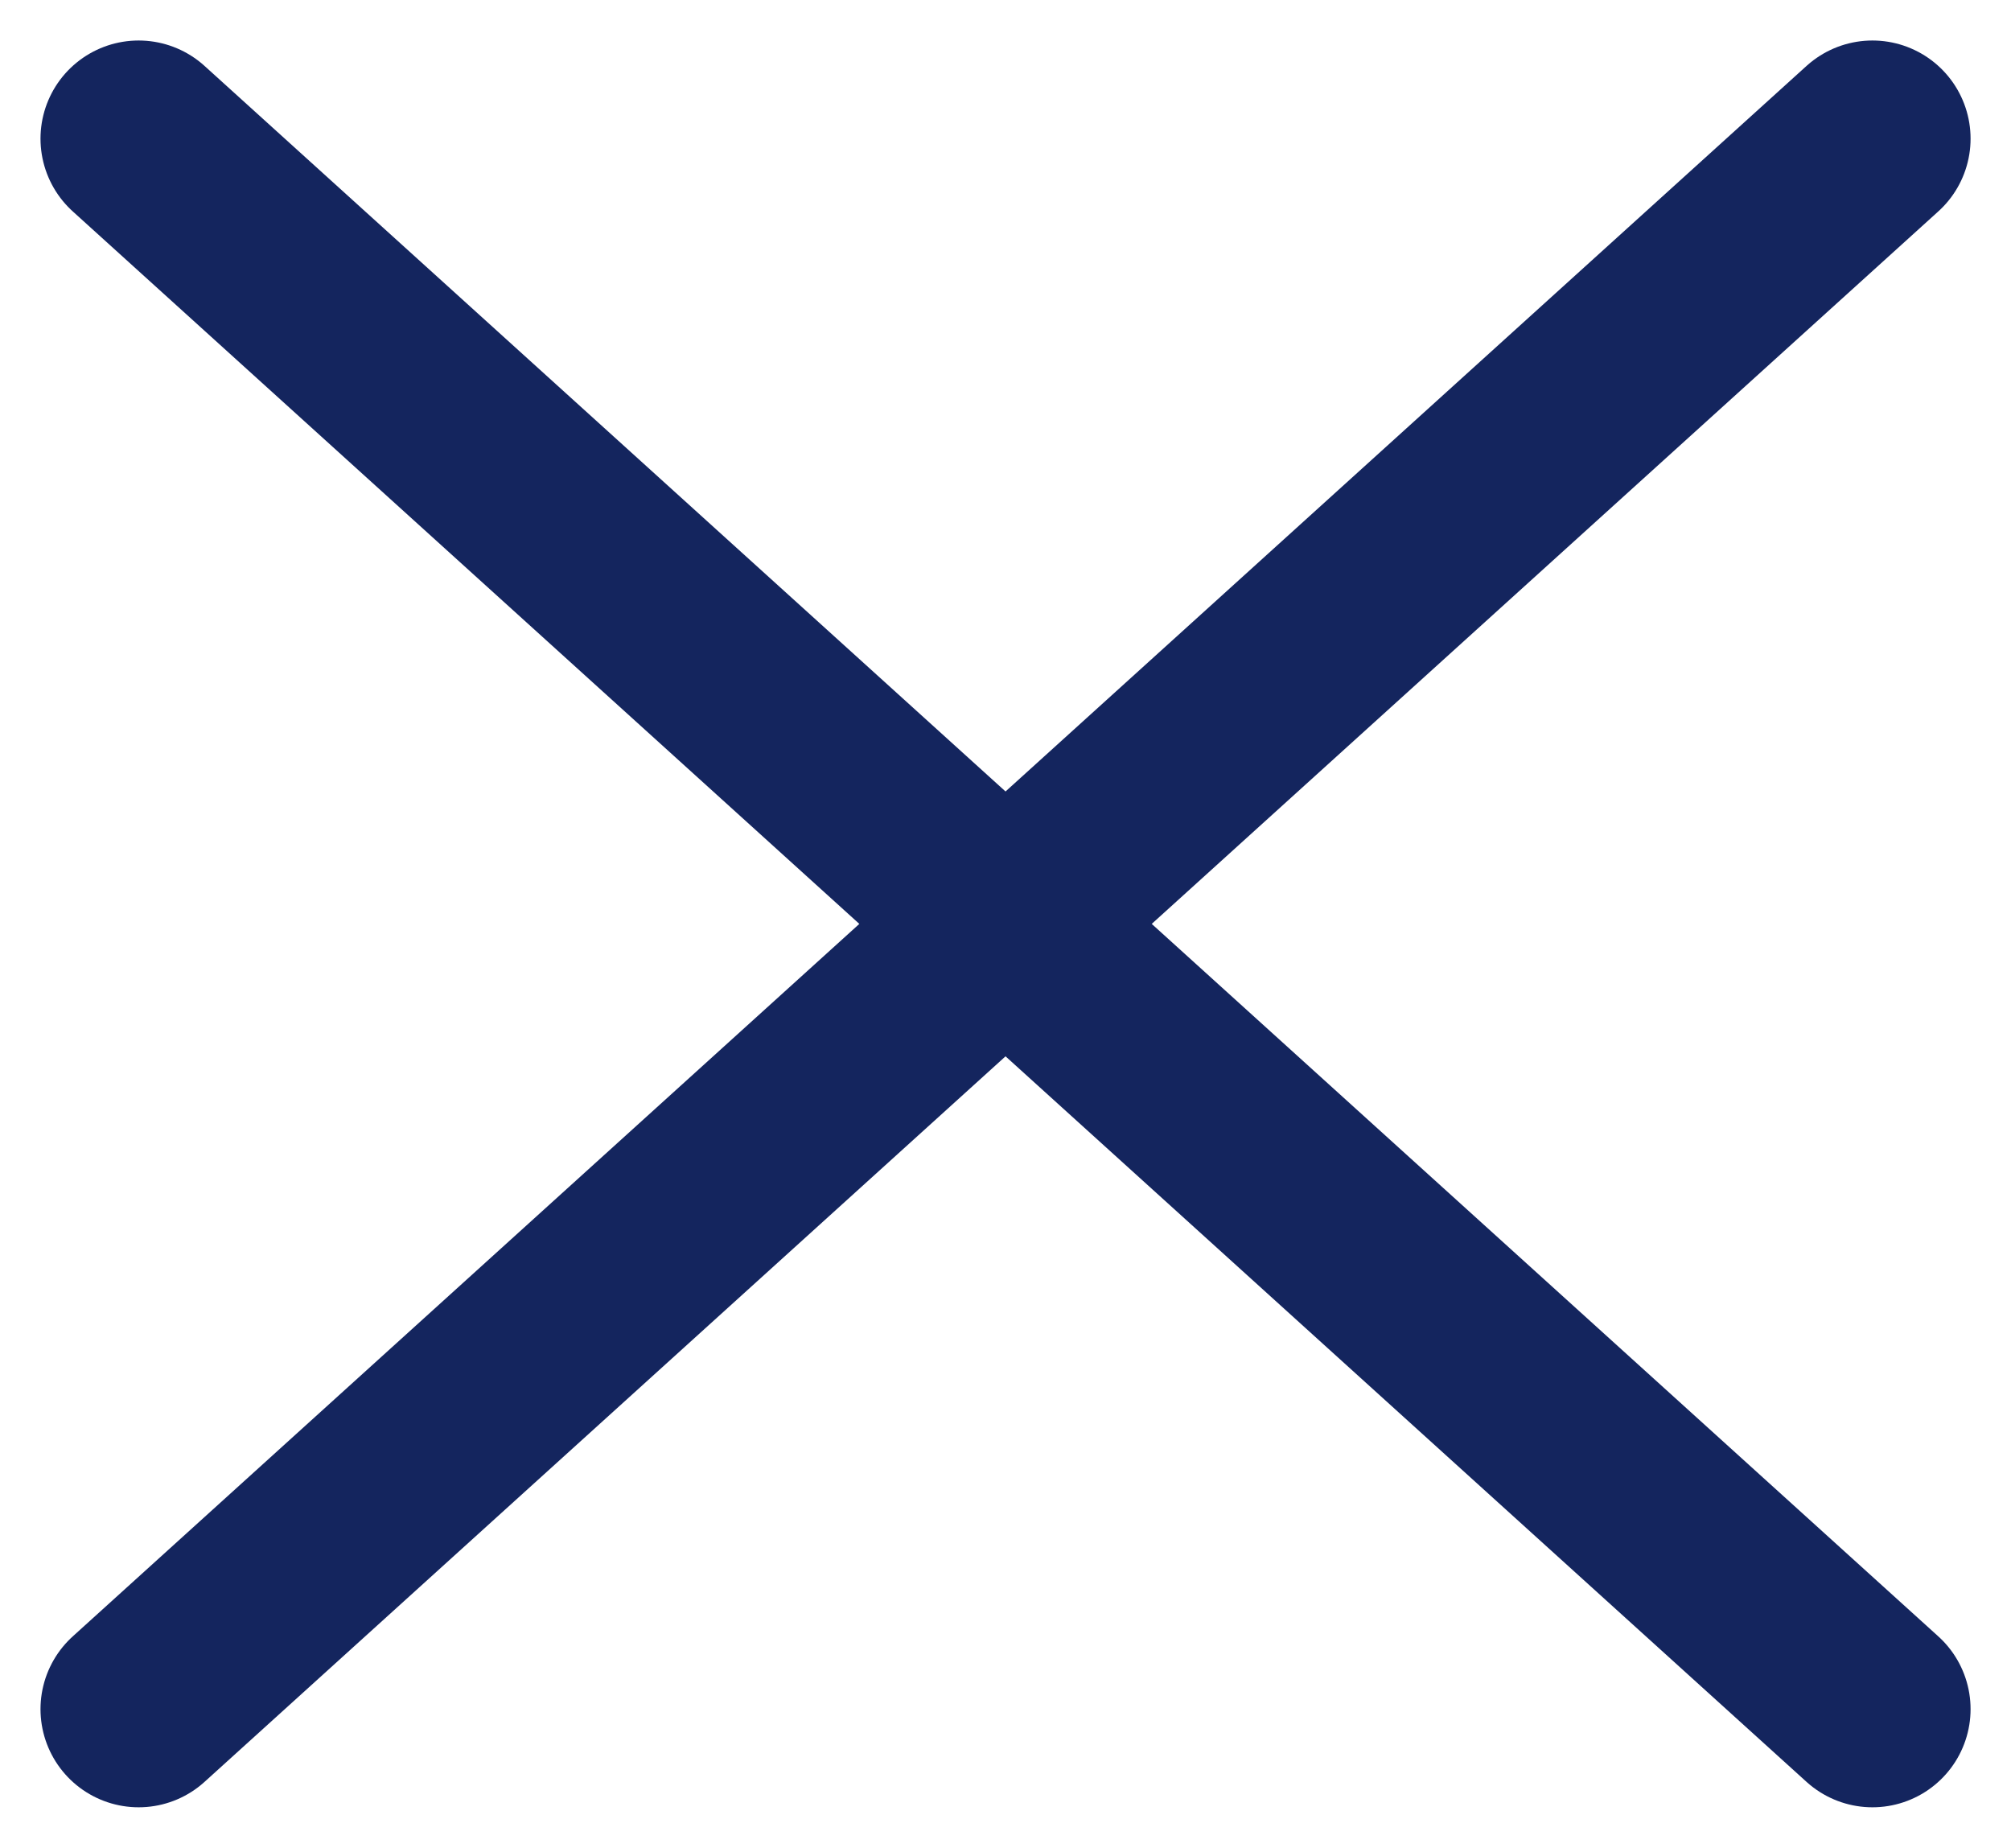
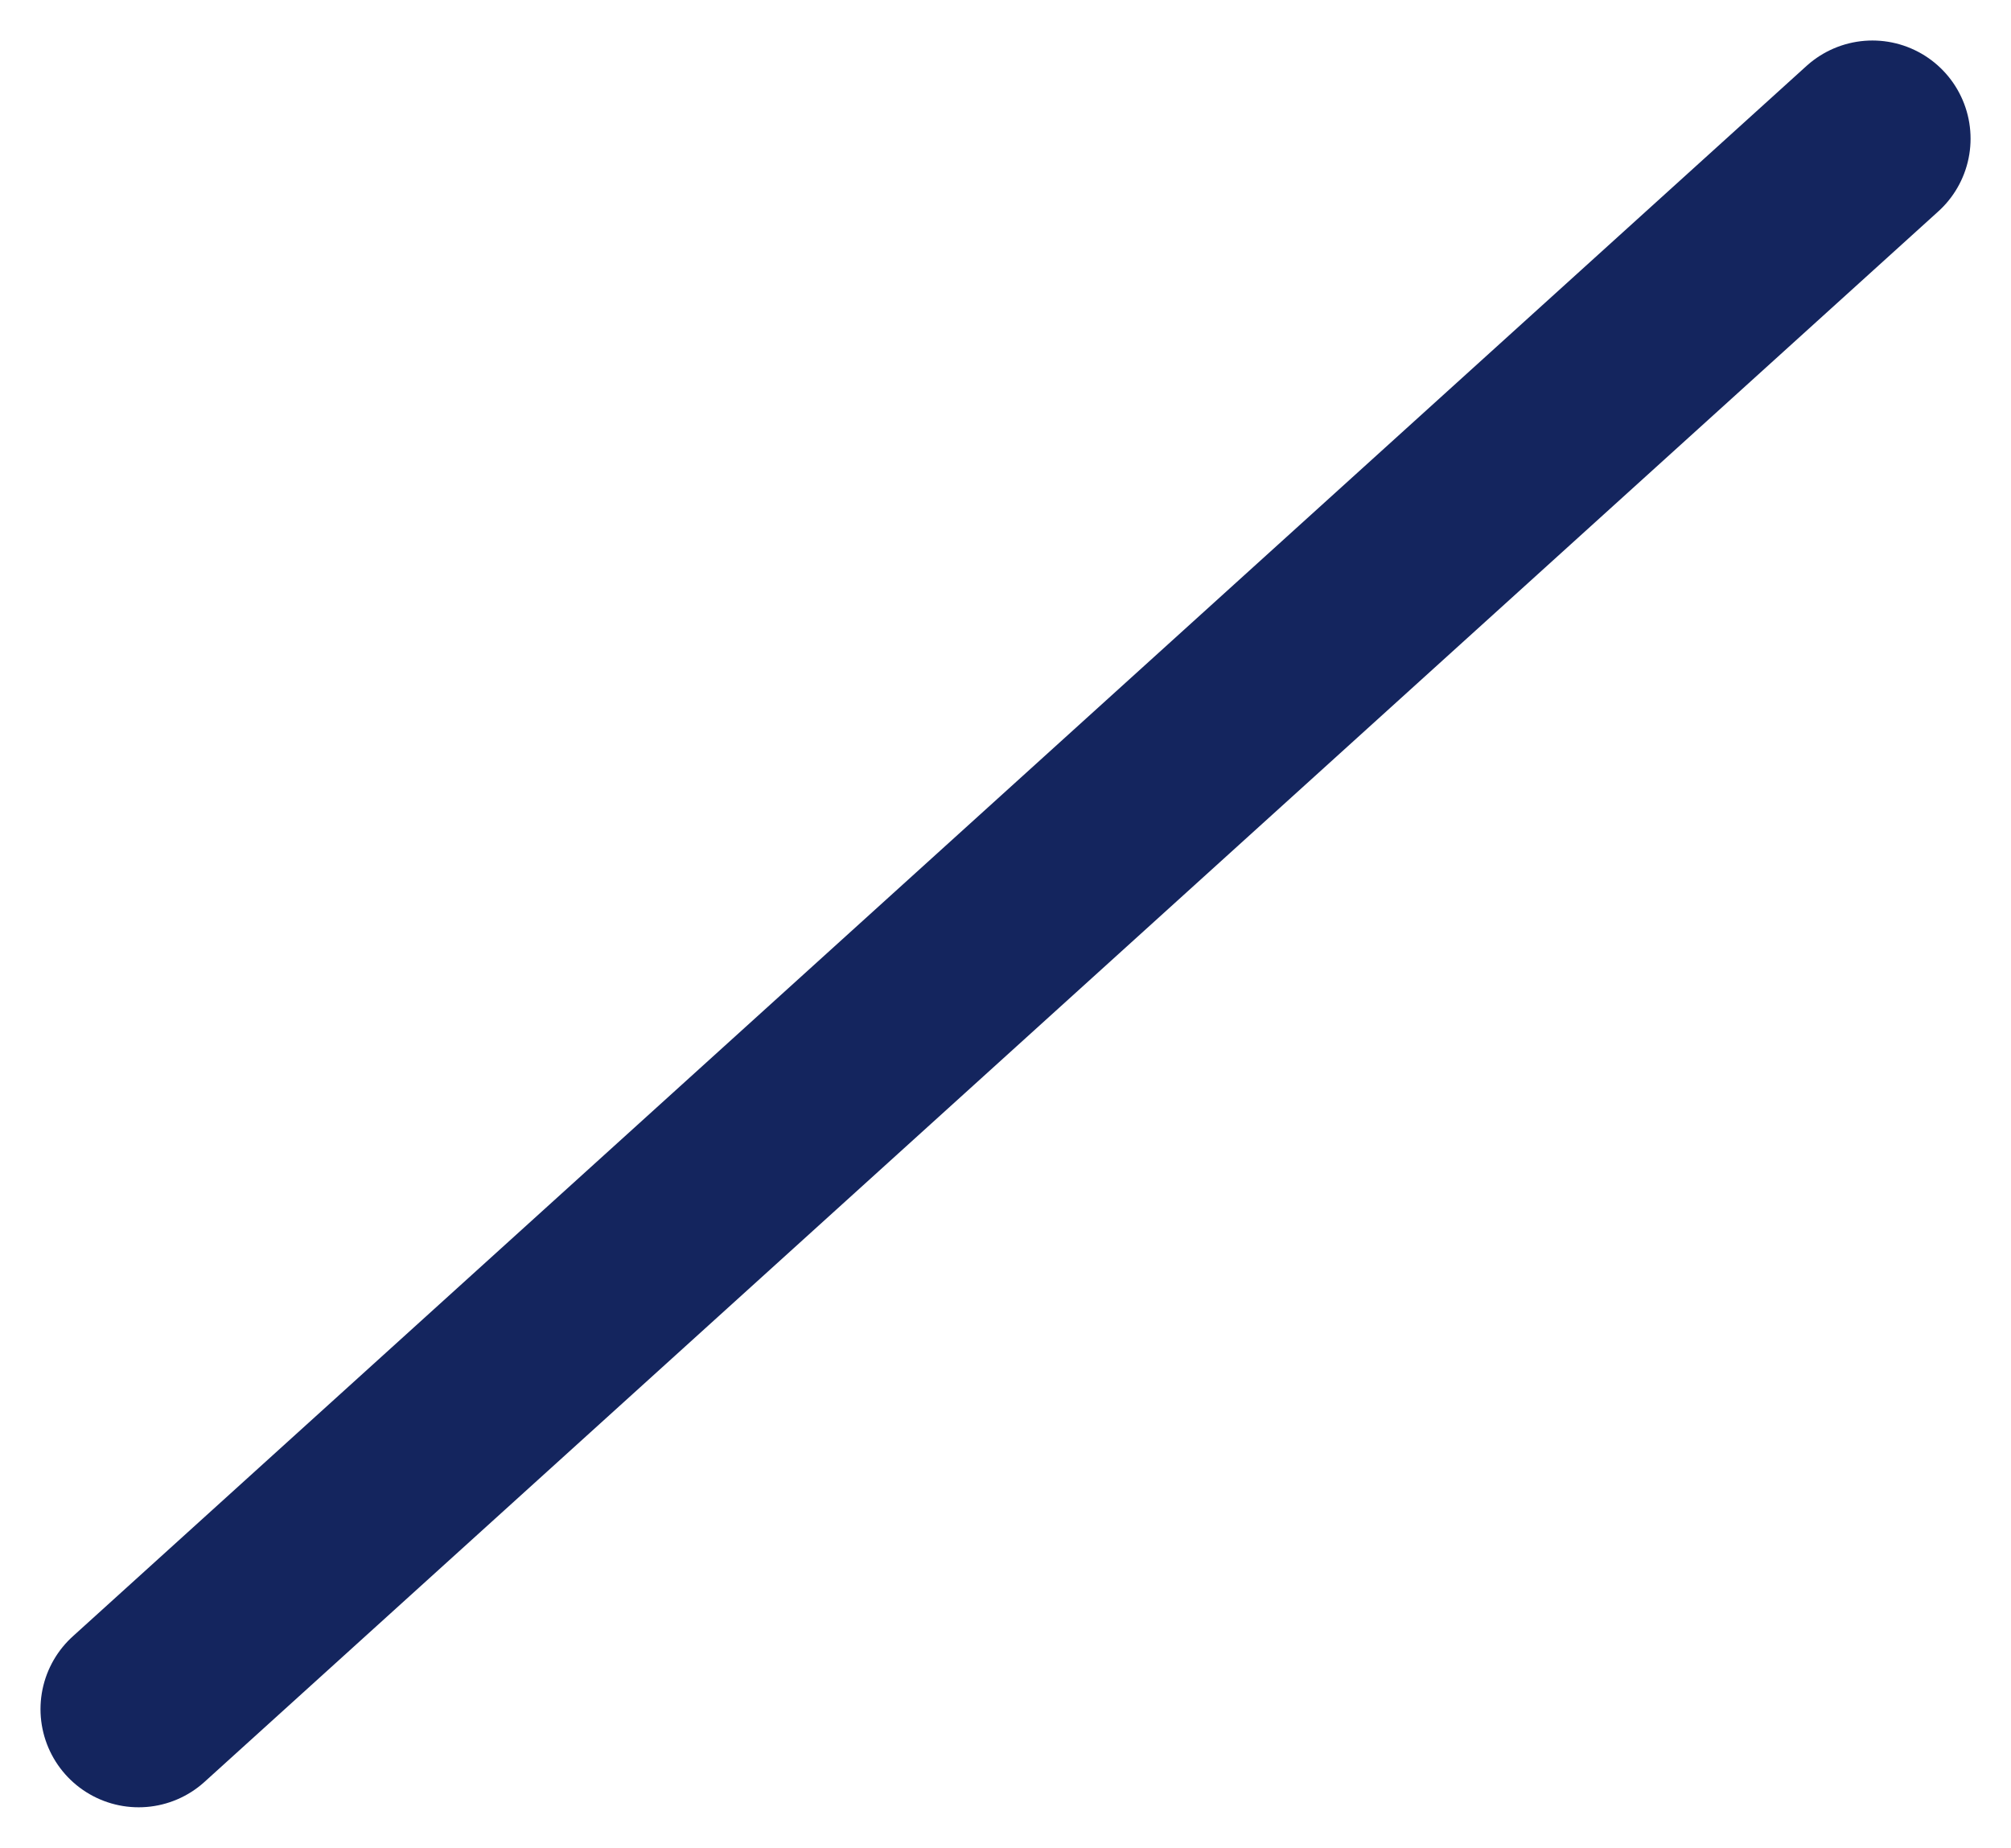
<svg xmlns="http://www.w3.org/2000/svg" width="30.737" height="28.237" viewBox="0 0 30.737 28.237">
  <g id="Group_287" data-name="Group 287" transform="translate(-2722.381 129.619)">
-     <line id="Line_5" data-name="Line 5" x1="26.5" y1="24" transform="translate(2724.5 -127.5)" fill="none" stroke="#14255e" stroke-linecap="round" stroke-width="3" />
    <line id="Line_7" data-name="Line 7" x1="26.5" y2="24" transform="translate(2724.5 -127.5)" fill="none" stroke="#14255e" stroke-linecap="round" stroke-width="3" />
  </g>
</svg>